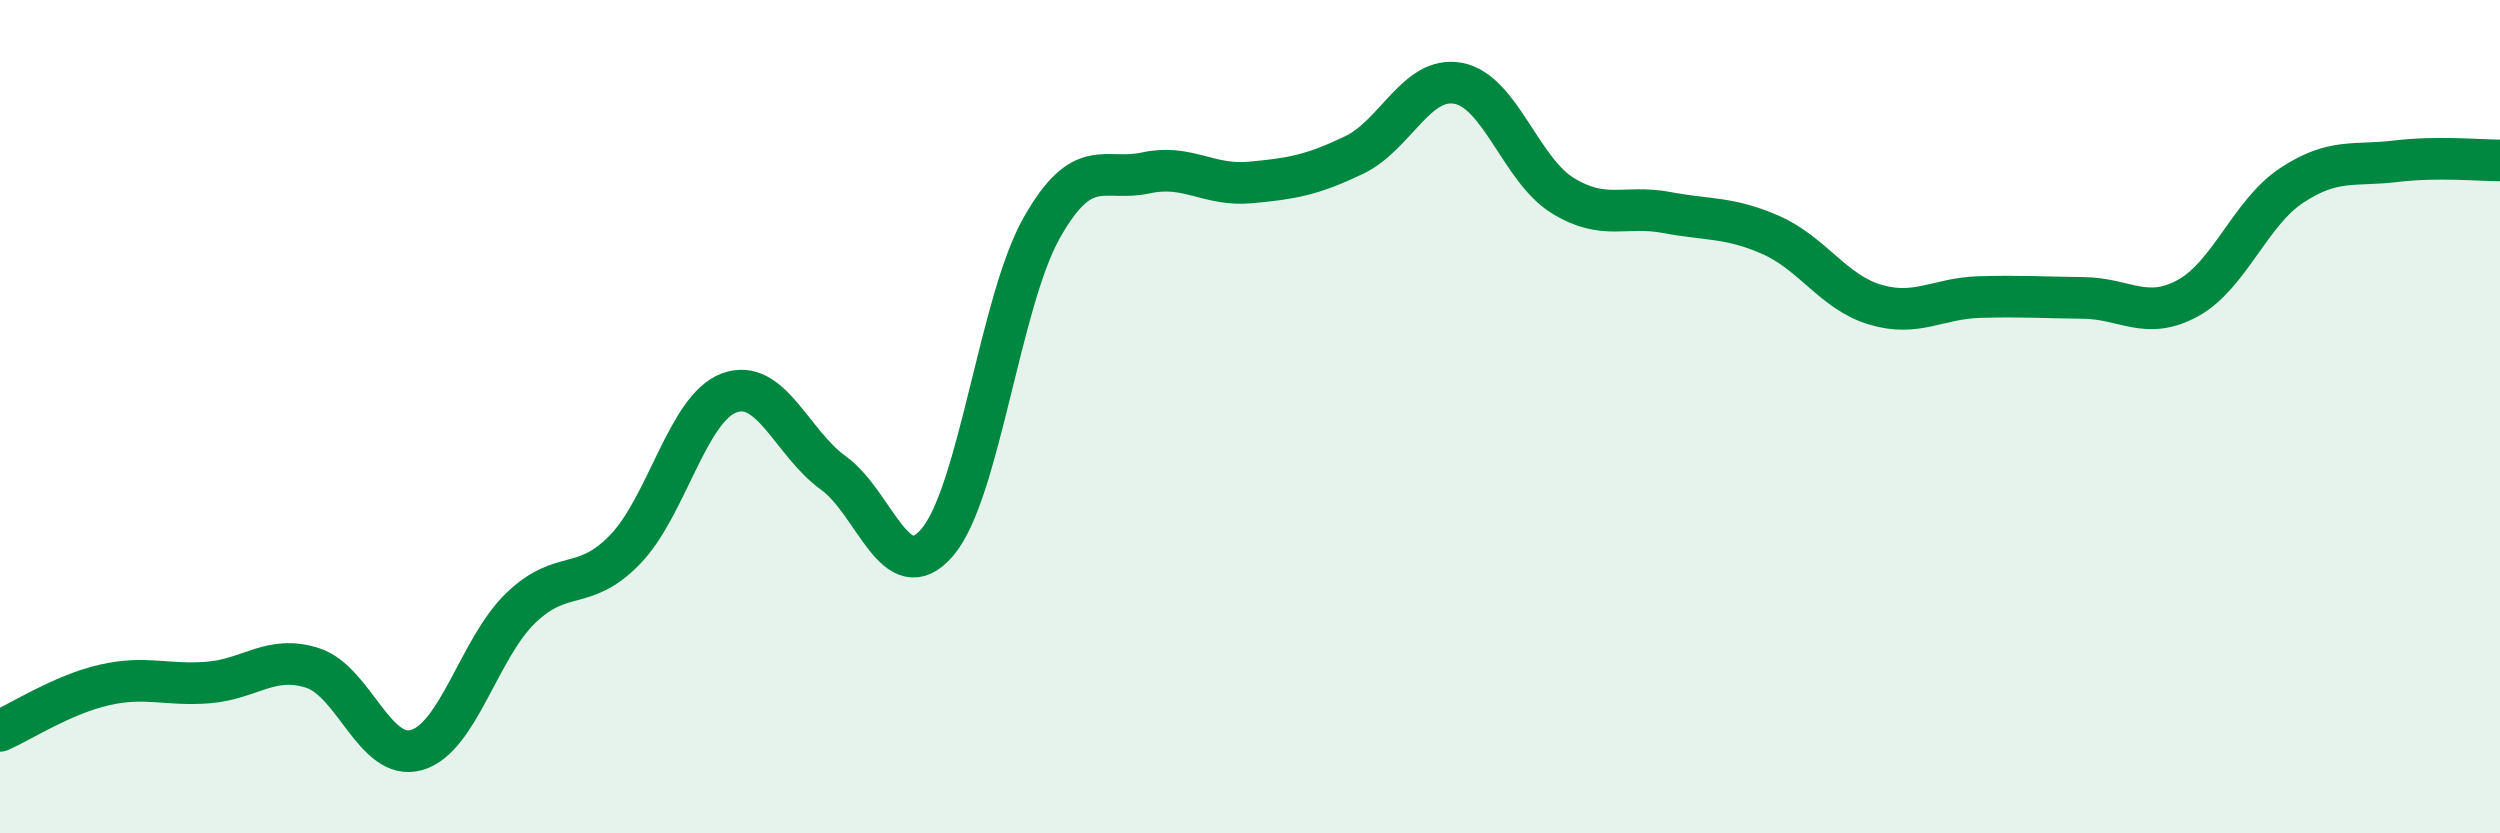
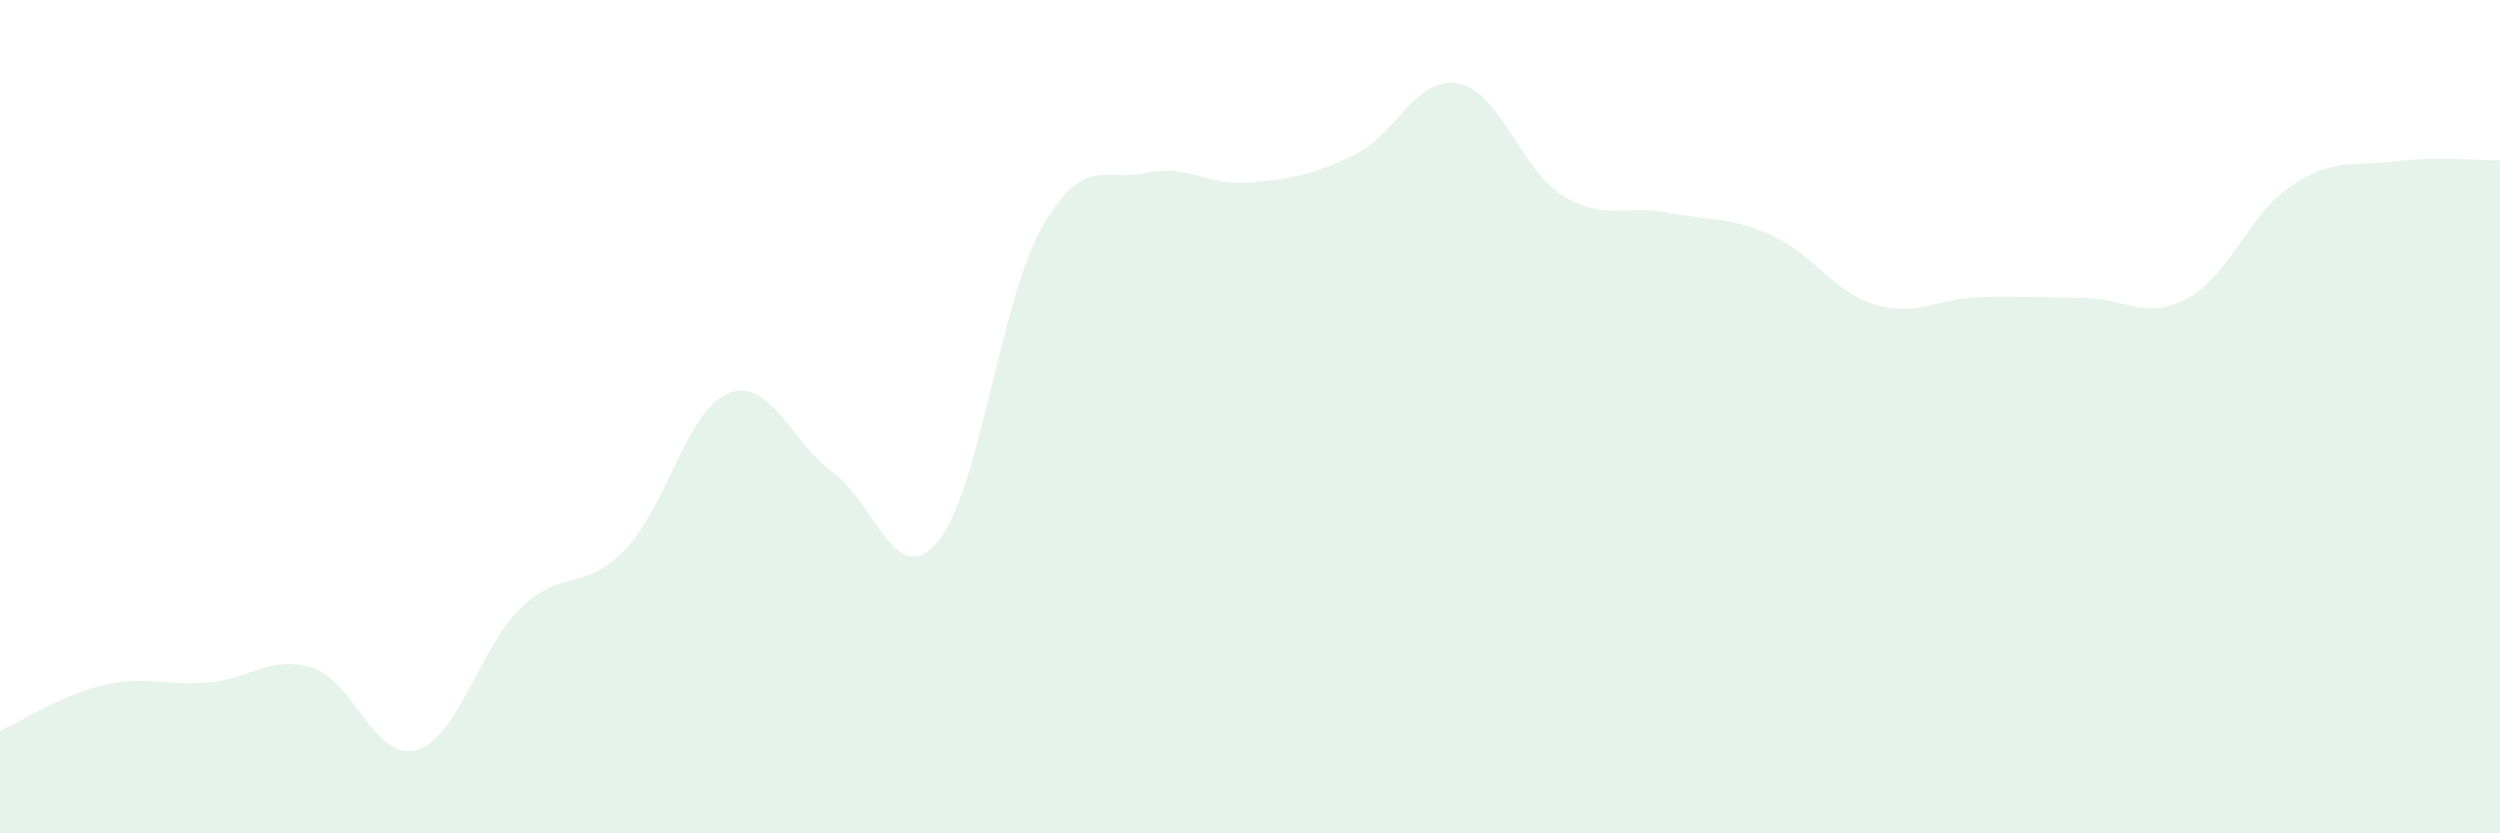
<svg xmlns="http://www.w3.org/2000/svg" width="60" height="20" viewBox="0 0 60 20">
  <path d="M 0,17.54 C 0.5,17.32 1.5,16.67 2.5,16.44 C 3.5,16.21 4,16.46 5,16.38 C 6,16.3 6.5,15.71 7.5,16.03 C 8.5,16.35 9,18.29 10,18 C 11,17.71 11.5,15.55 12.5,14.59 C 13.5,13.63 14,14.22 15,13.19 C 16,12.16 16.5,9.8 17.5,9.43 C 18.5,9.06 19,10.63 20,11.35 C 21,12.07 21.5,14.19 22.5,13.01 C 23.5,11.83 24,7.24 25,5.47 C 26,3.7 26.5,4.37 27.5,4.15 C 28.5,3.93 29,4.47 30,4.38 C 31,4.29 31.5,4.2 32.5,3.72 C 33.5,3.24 34,1.81 35,2 C 36,2.19 36.5,4.07 37.5,4.69 C 38.5,5.31 39,4.91 40,5.1 C 41,5.29 41.5,5.2 42.5,5.64 C 43.5,6.08 44,7.01 45,7.31 C 46,7.61 46.5,7.16 47.5,7.13 C 48.5,7.1 49,7.14 50,7.15 C 51,7.16 51.5,7.7 52.5,7.16 C 53.5,6.62 54,5.11 55,4.45 C 56,3.79 56.5,3.99 57.5,3.87 C 58.5,3.75 59.5,3.85 60,3.85L60 20L0 20Z" fill="#008740" opacity="0.1" stroke-linecap="round" stroke-linejoin="round" />
-   <path d="M 0,17.54 C 0.5,17.32 1.5,16.67 2.5,16.44 C 3.5,16.21 4,16.46 5,16.38 C 6,16.3 6.5,15.71 7.5,16.03 C 8.5,16.35 9,18.29 10,18 C 11,17.71 11.5,15.55 12.5,14.59 C 13.5,13.63 14,14.22 15,13.19 C 16,12.16 16.5,9.8 17.5,9.43 C 18.5,9.06 19,10.63 20,11.35 C 21,12.07 21.5,14.19 22.5,13.01 C 23.5,11.83 24,7.24 25,5.47 C 26,3.7 26.5,4.37 27.5,4.15 C 28.5,3.93 29,4.47 30,4.38 C 31,4.29 31.5,4.2 32.5,3.72 C 33.5,3.24 34,1.81 35,2 C 36,2.19 36.5,4.07 37.5,4.69 C 38.5,5.31 39,4.91 40,5.1 C 41,5.29 41.5,5.2 42.5,5.64 C 43.5,6.08 44,7.01 45,7.31 C 46,7.61 46.5,7.16 47.5,7.13 C 48.5,7.1 49,7.14 50,7.15 C 51,7.16 51.5,7.7 52.5,7.16 C 53.5,6.62 54,5.11 55,4.45 C 56,3.79 56.5,3.99 57.5,3.87 C 58.5,3.75 59.5,3.85 60,3.85" stroke="#008740" stroke-width="1" fill="none" stroke-linecap="round" stroke-linejoin="round" />
</svg>